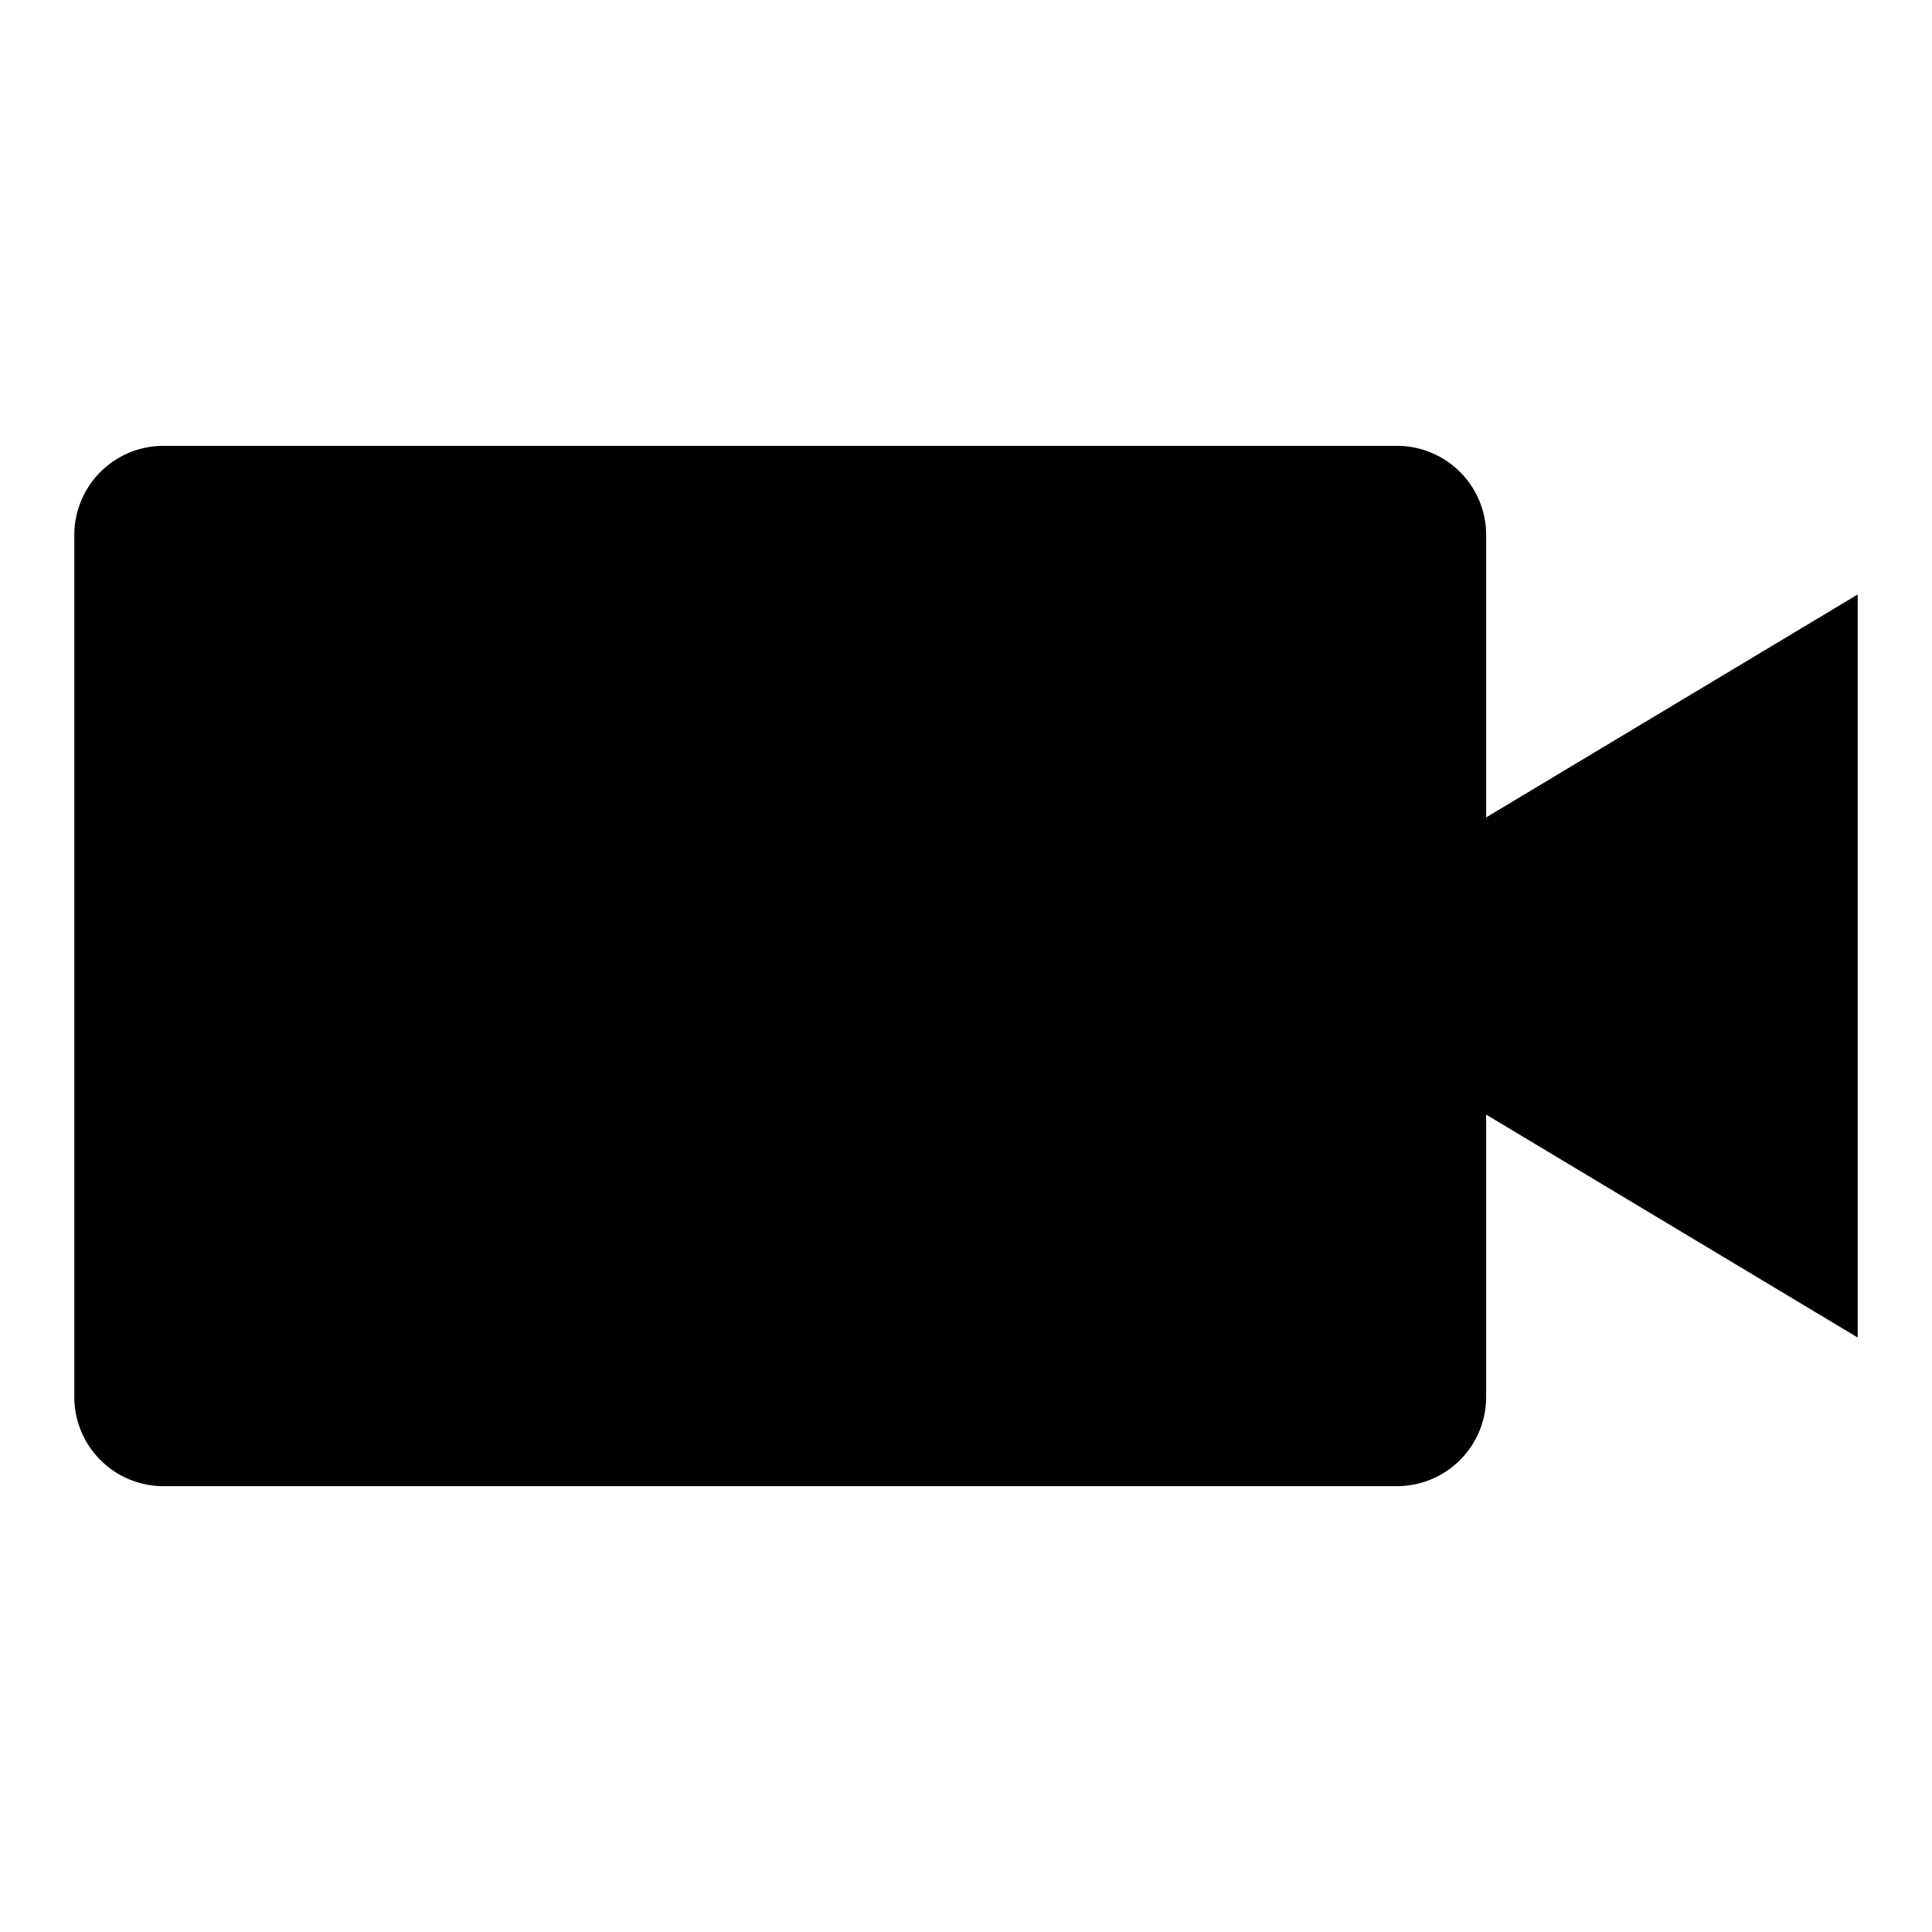
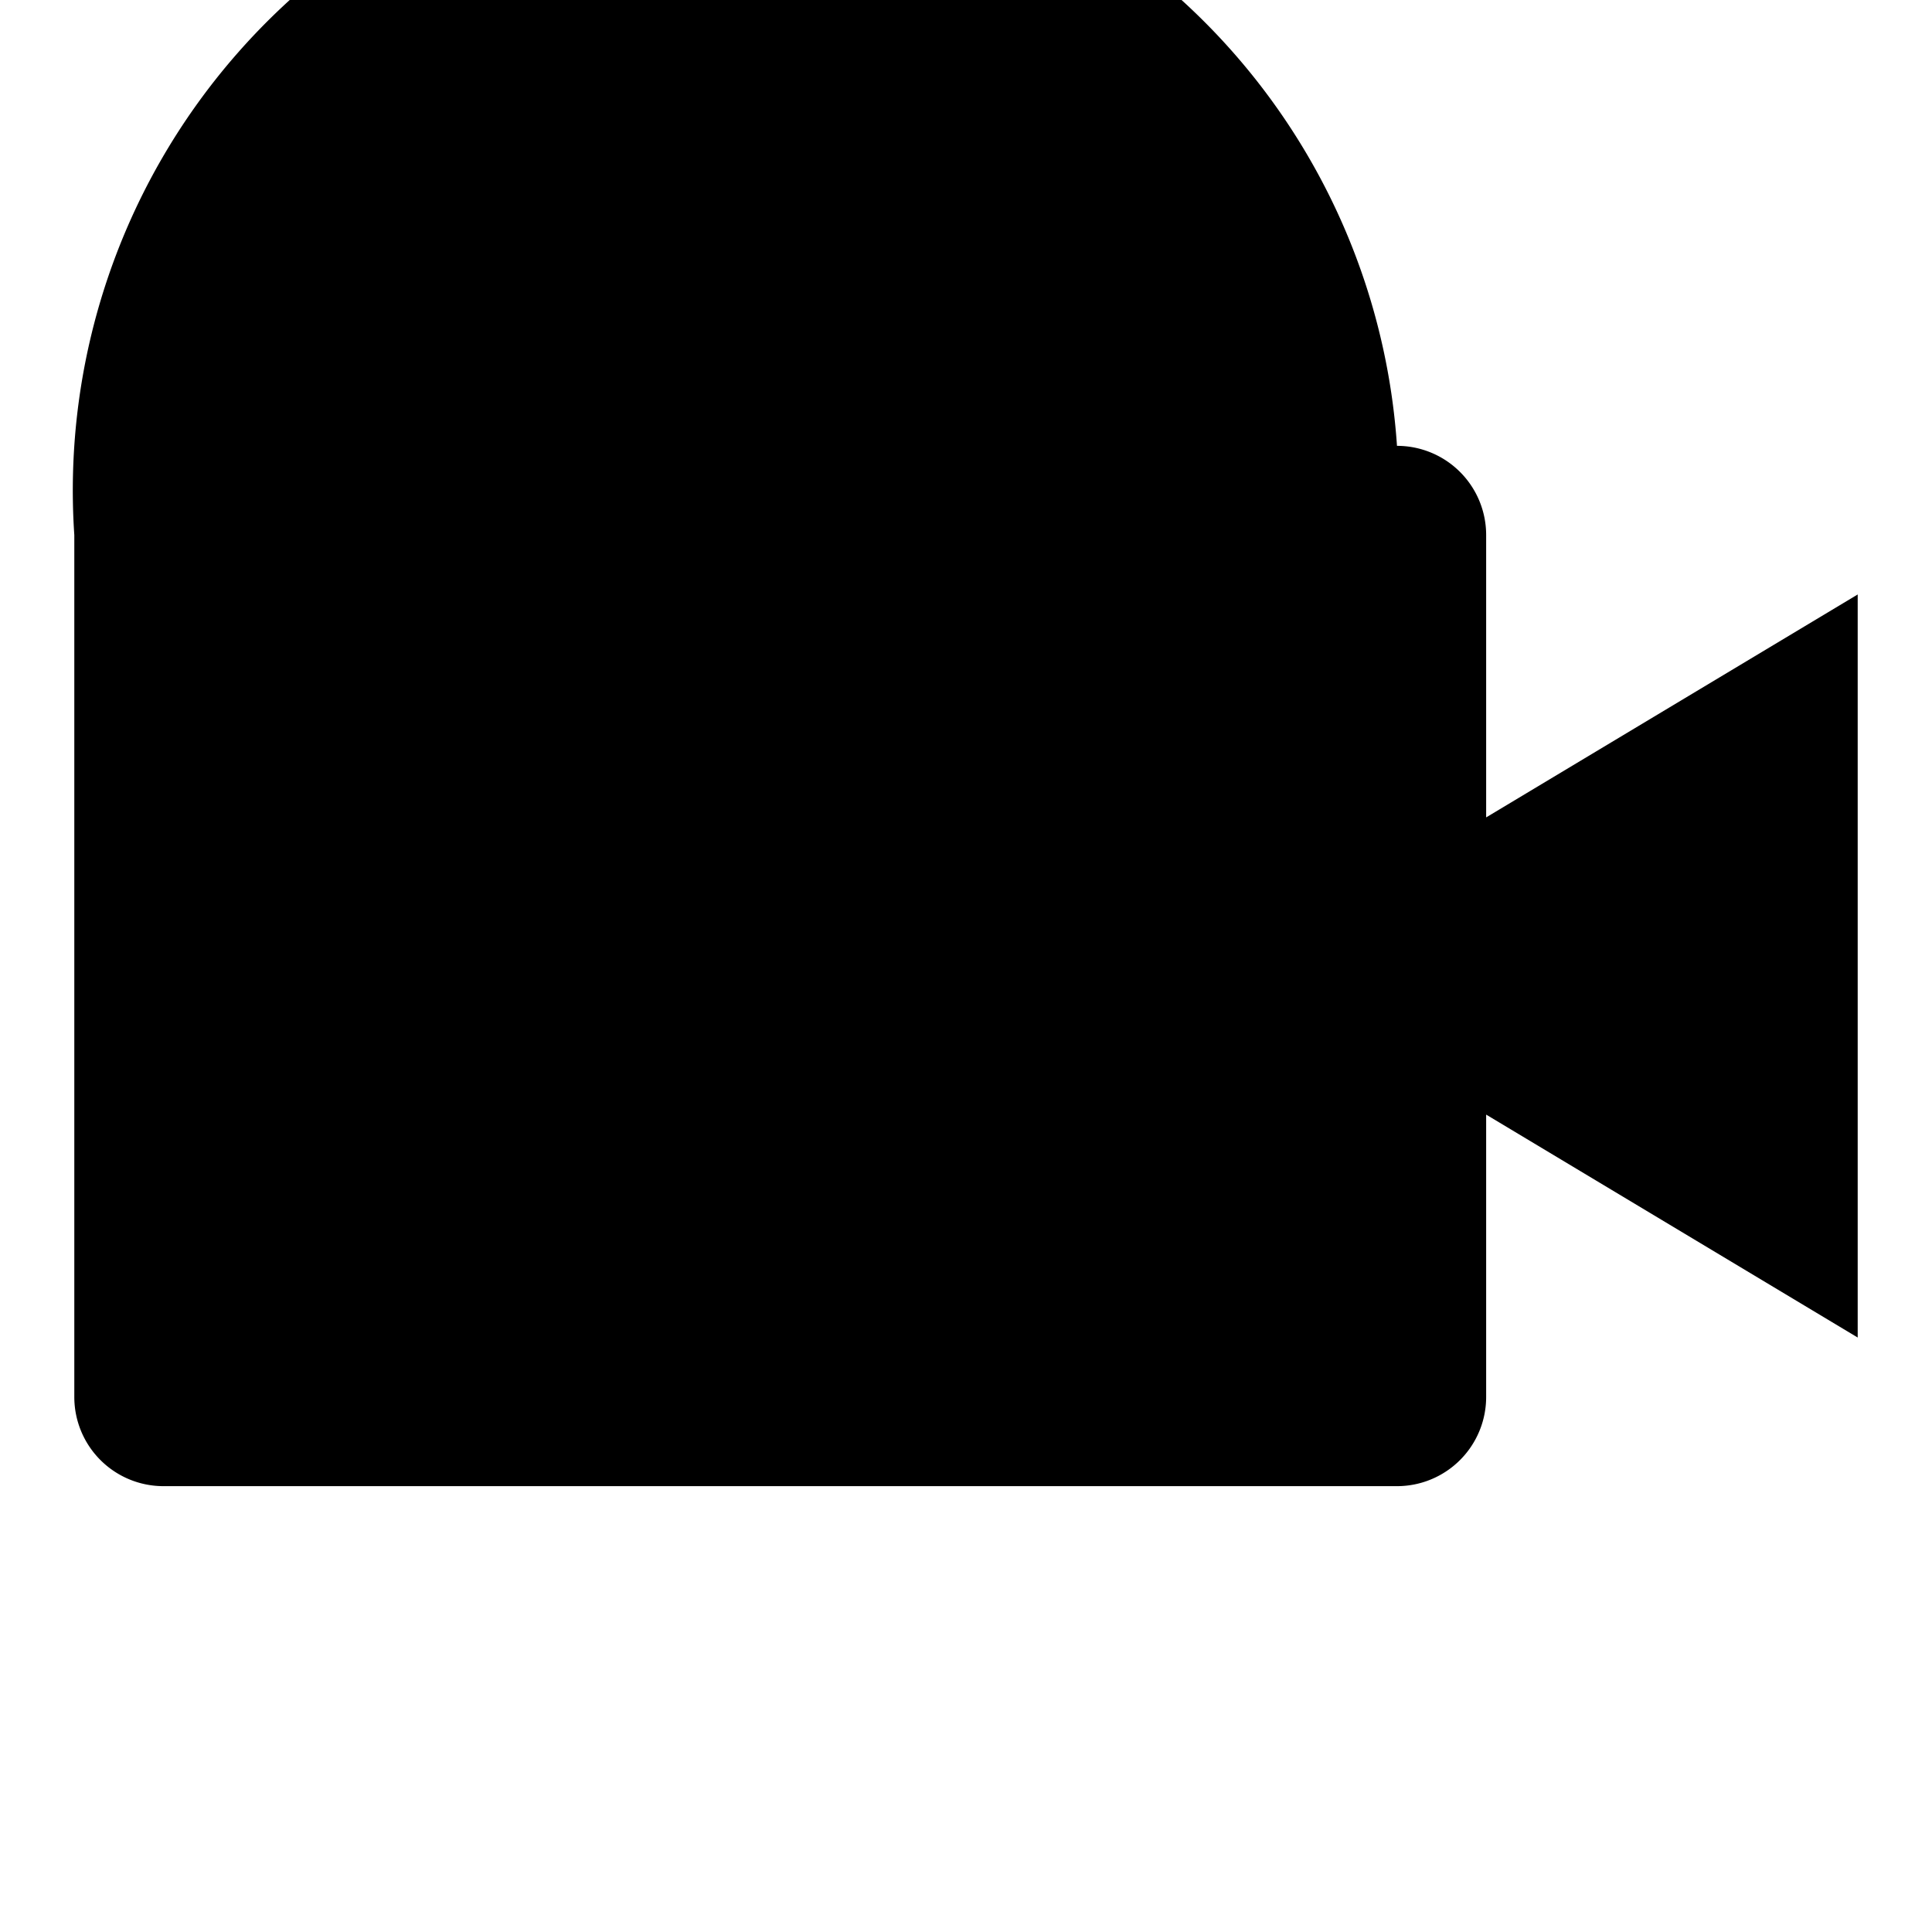
<svg xmlns="http://www.w3.org/2000/svg" id="af181d9e-63fb-47db-94c2-71fc80825078" data-name="Capa 2" viewBox="0 0 260 260">
  <defs>
    <style>.a00ae268-bbcf-4ff1-a7b0-71ed3a567e1f{fill-rule:evenodd;}</style>
  </defs>
-   <path class="a00ae268-bbcf-4ff1-a7b0-71ed3a567e1f" d="M200,110V72a12,12,0,0,0-12-12H22A12,12,0,0,0,10,72V188a12,12,0,0,0,12,12H188a12,12,0,0,0,12-12V150l50,30V80Z" />
+   <path class="a00ae268-bbcf-4ff1-a7b0-71ed3a567e1f" d="M200,110V72a12,12,0,0,0-12-12A12,12,0,0,0,10,72V188a12,12,0,0,0,12,12H188a12,12,0,0,0,12-12V150l50,30V80Z" />
</svg>